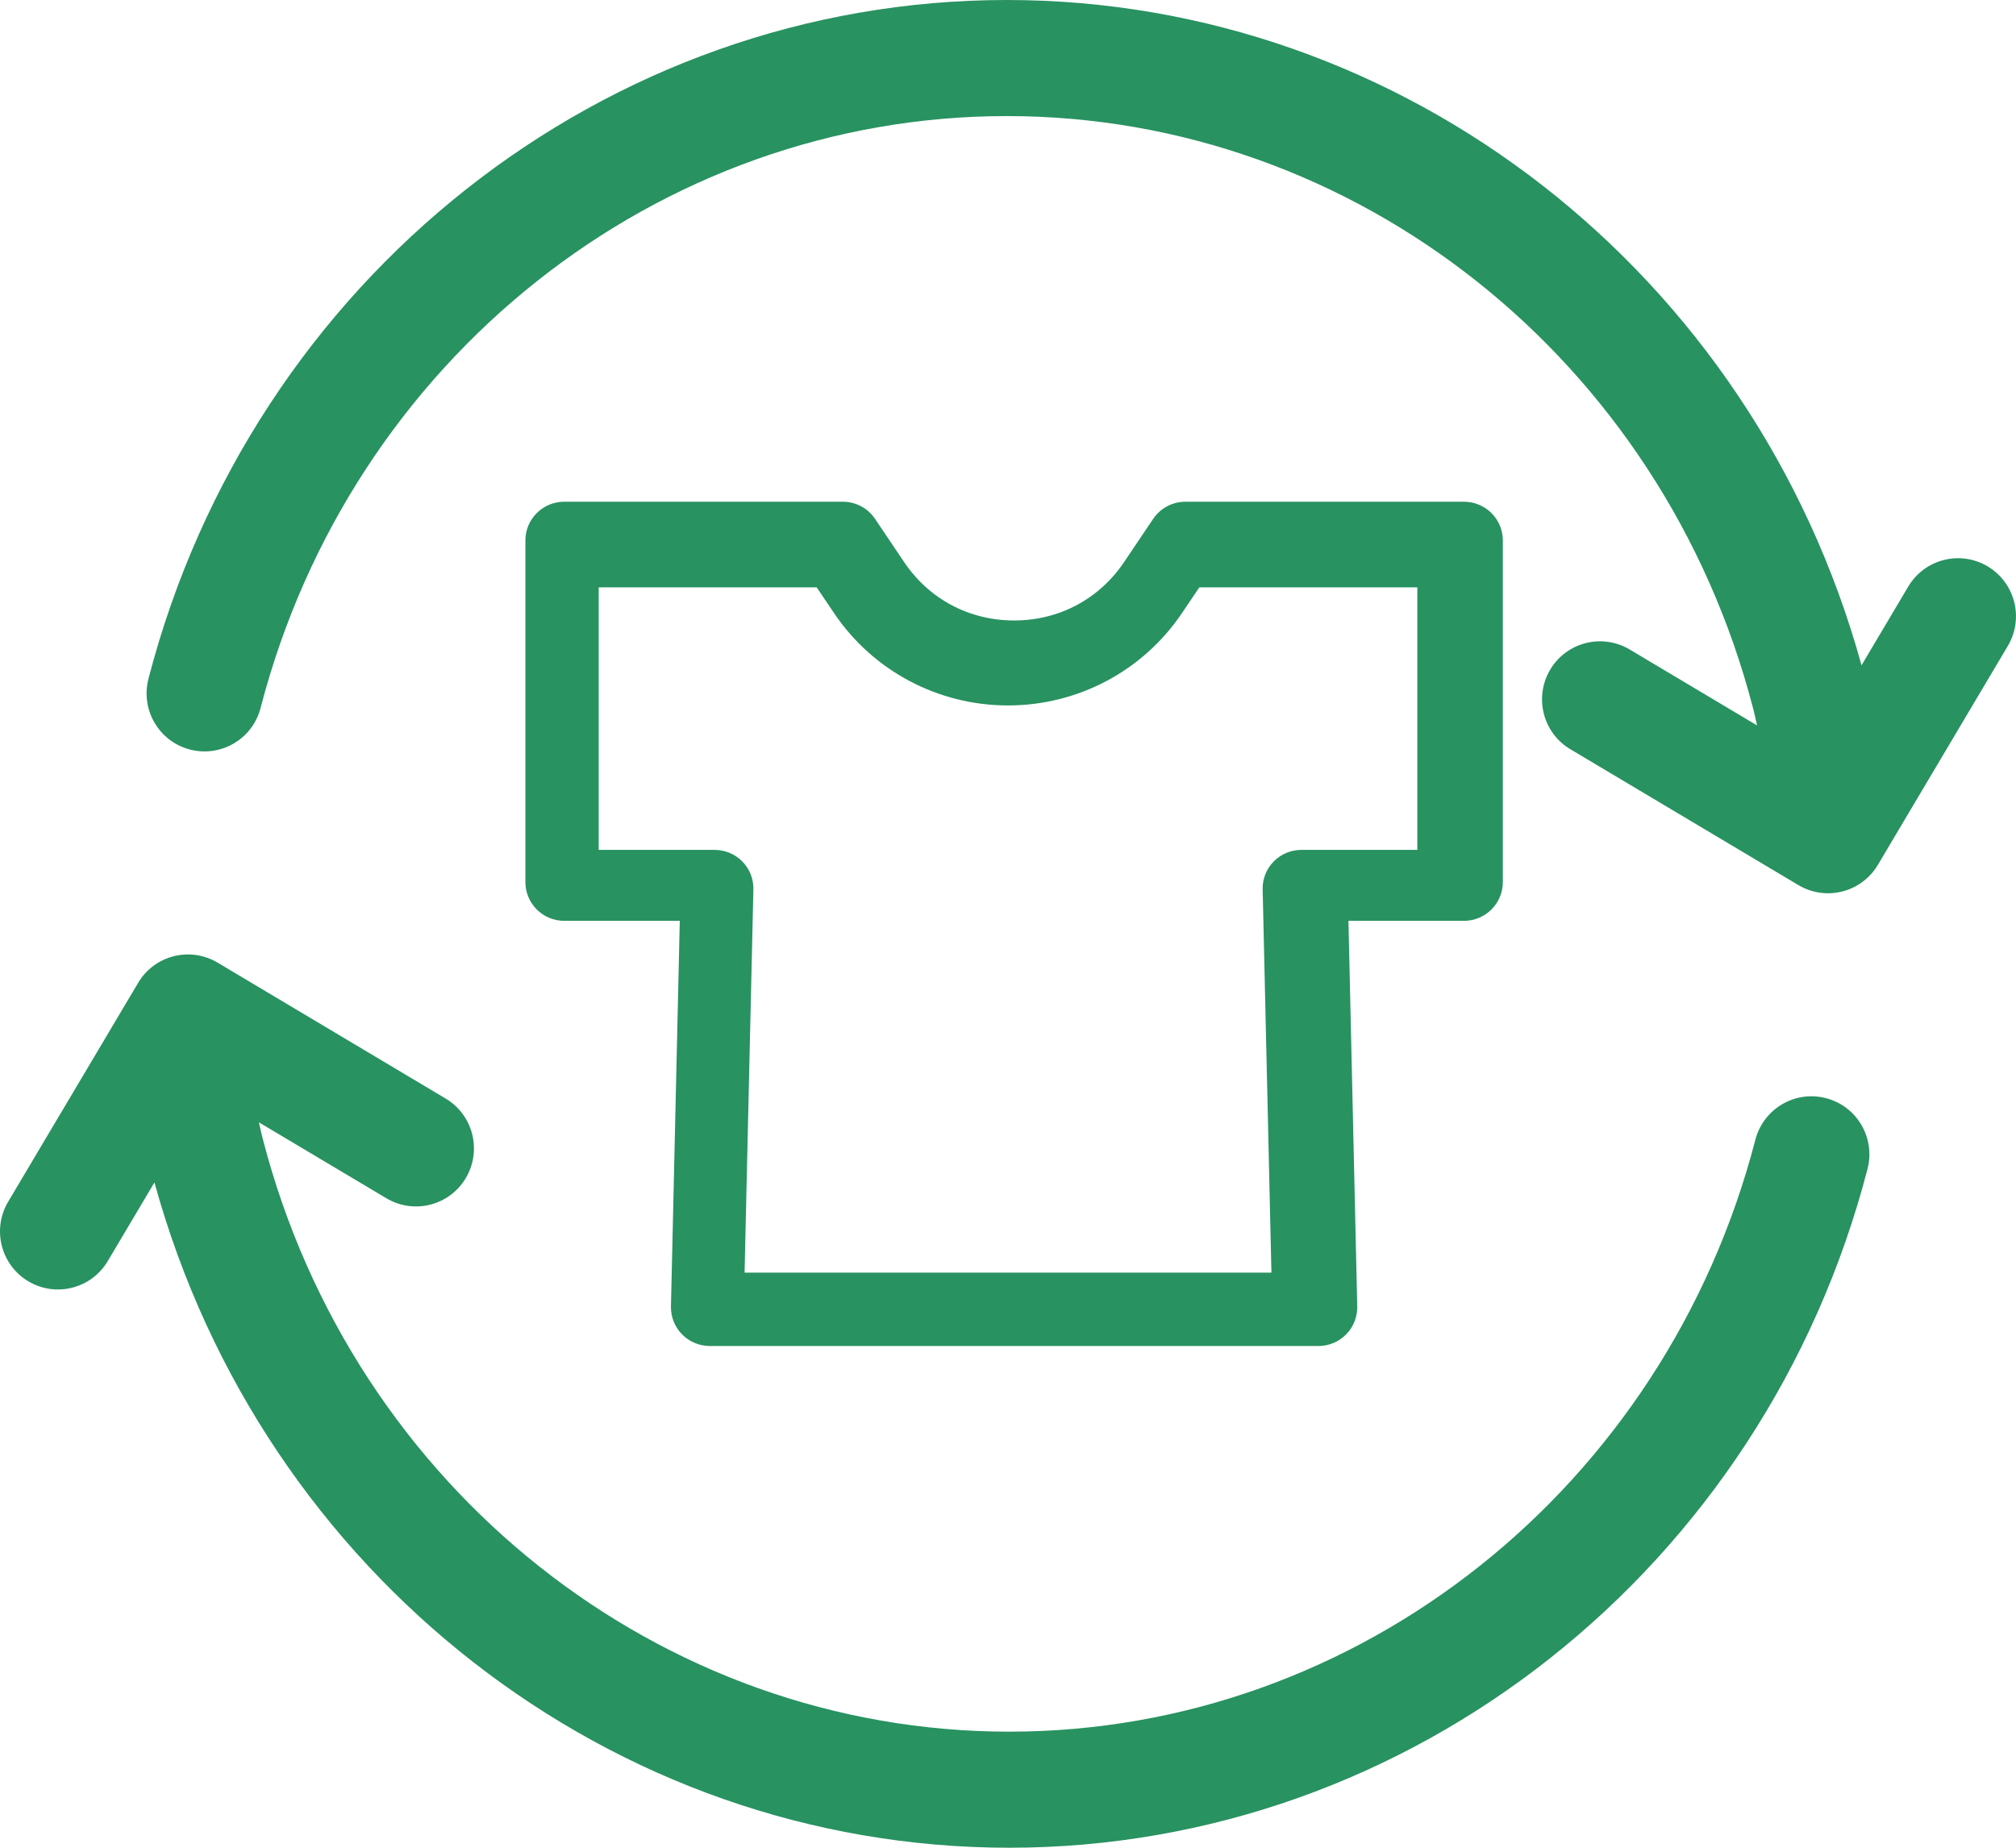
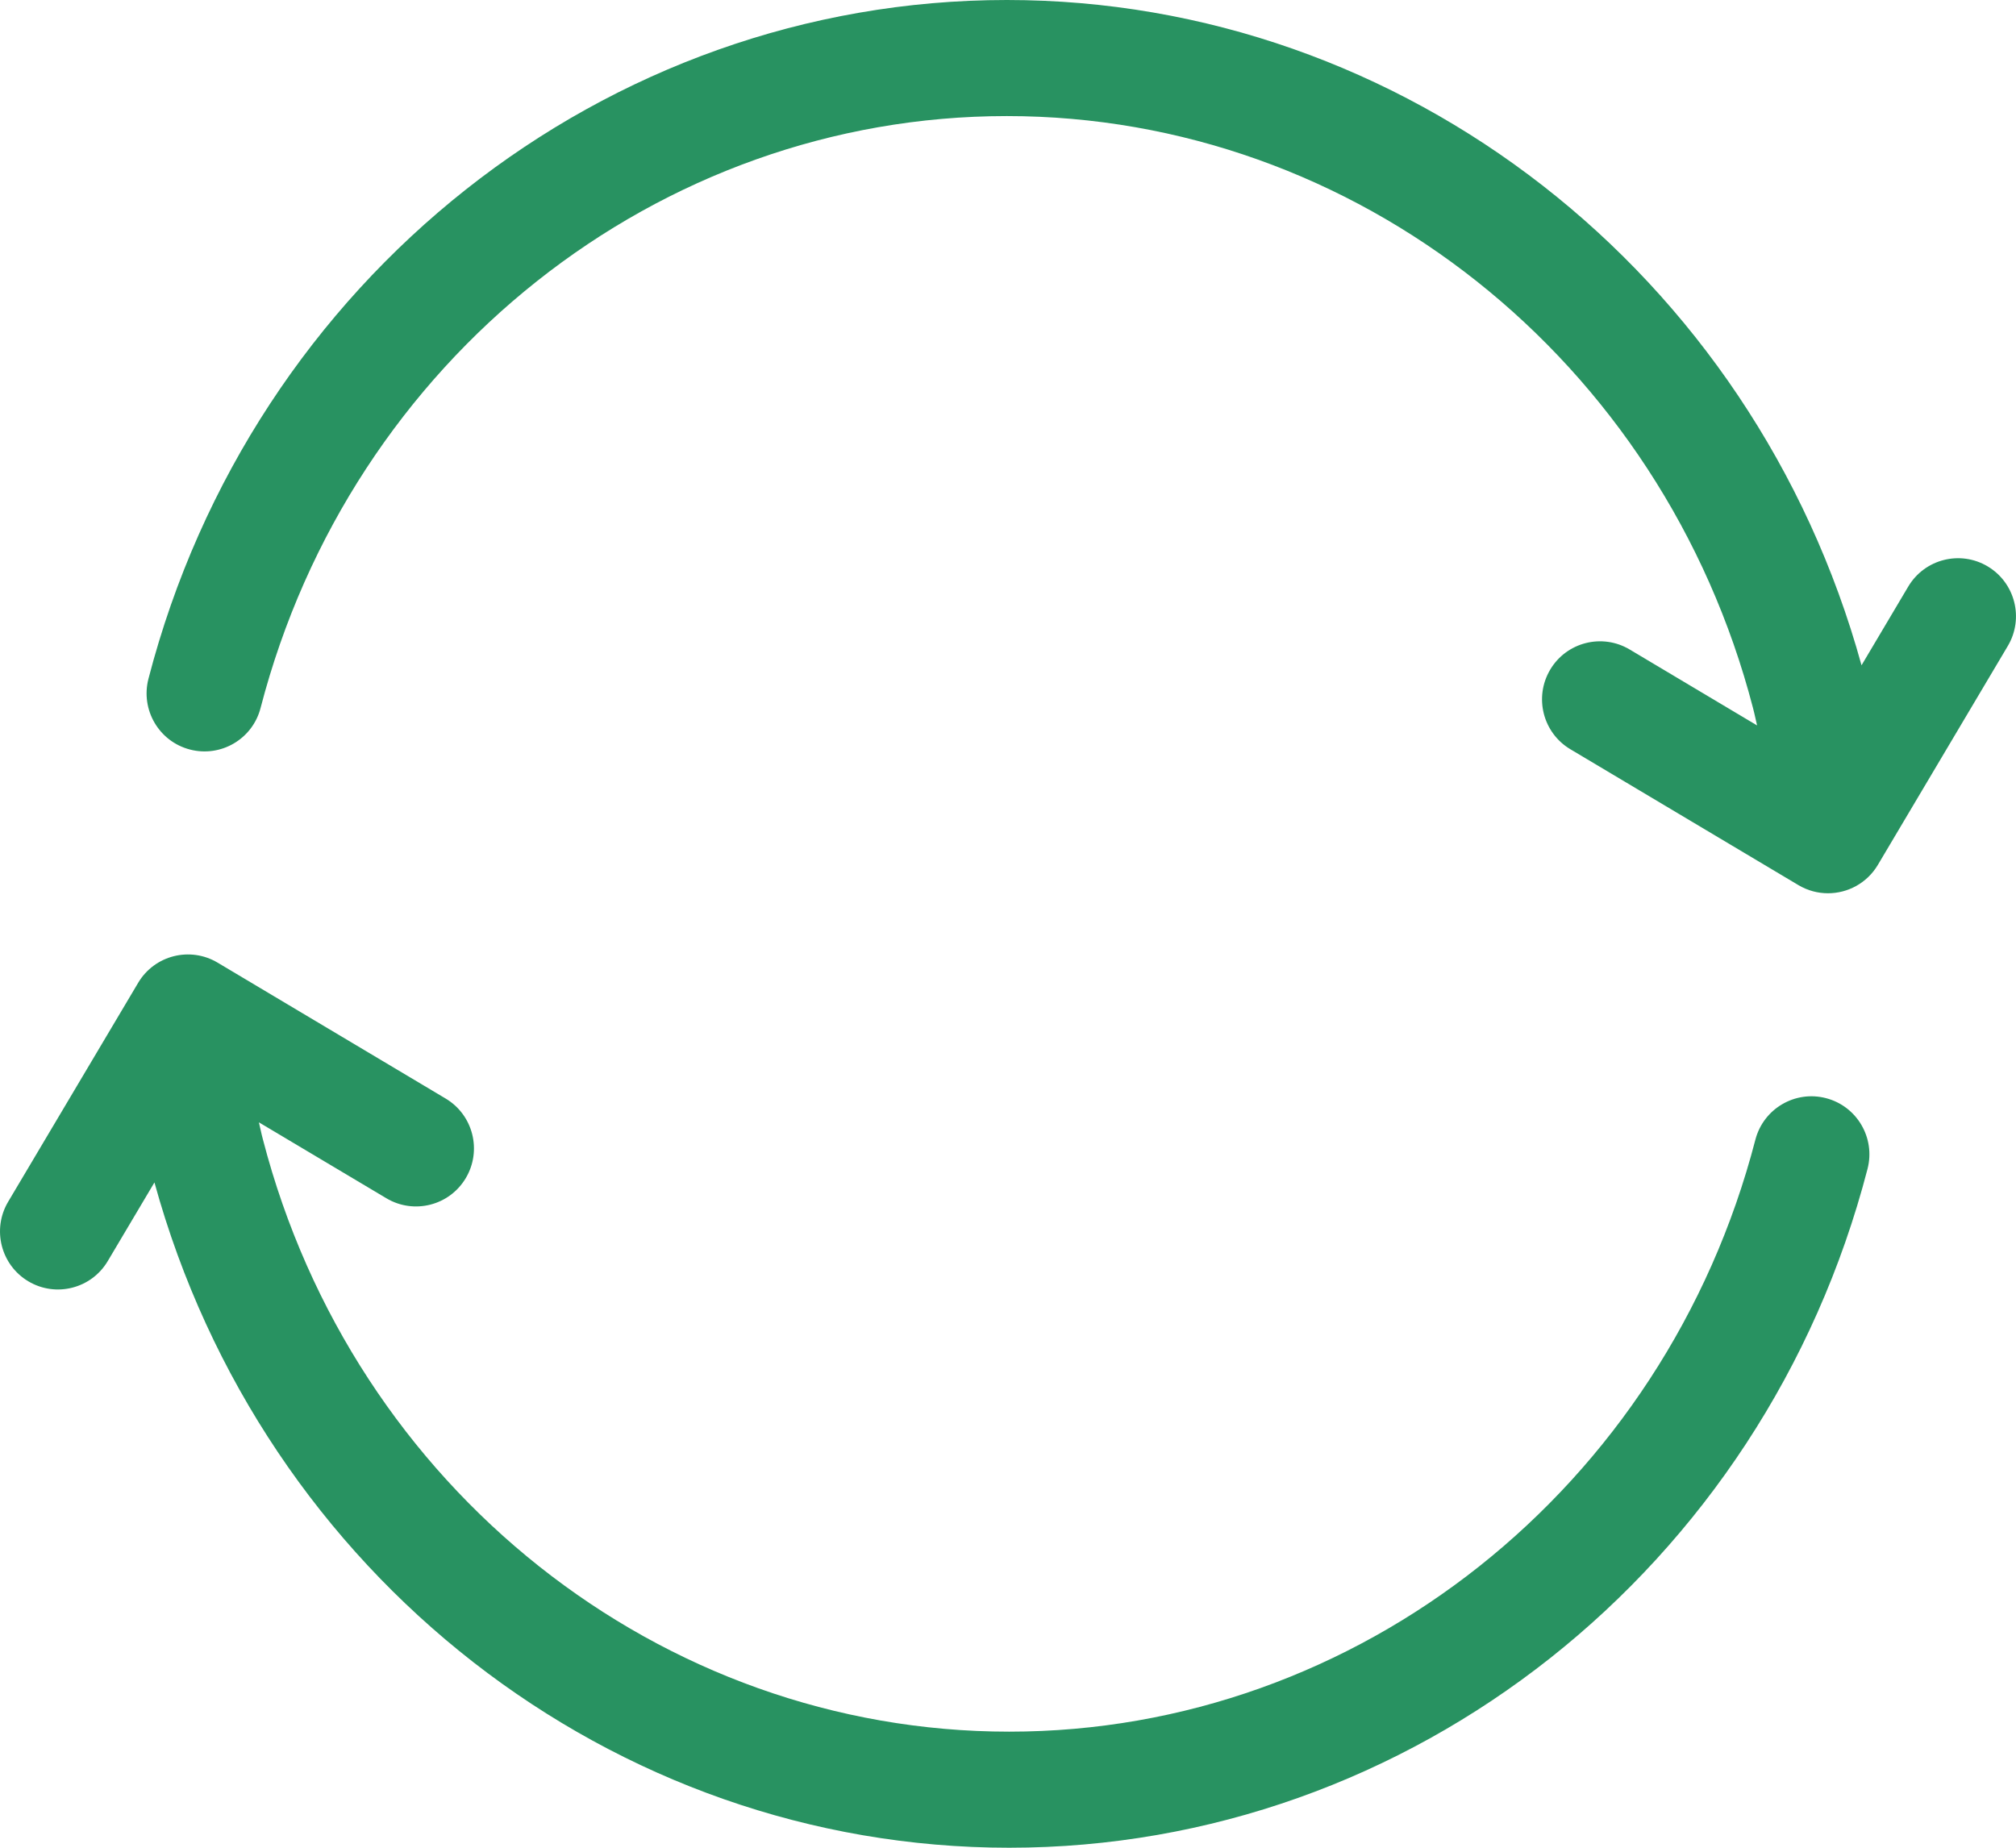
<svg xmlns="http://www.w3.org/2000/svg" width="72" height="66" viewBox="0 0 72 66" fill="none">
-   <path fill-rule="evenodd" clip-rule="evenodd" d="M26.592 45.457H45.408L45.095 31.765C45.086 31.395 45.228 31.036 45.489 30.772C45.749 30.506 46.106 30.358 46.478 30.358H50.619V20.98H42.834L42.21 21.904C40.819 23.966 38.497 25.198 36 25.198C33.504 25.198 31.182 23.966 29.79 21.904L29.167 20.98H21.382V30.358H25.523C25.895 30.358 26.252 30.506 26.512 30.772C26.773 31.036 26.915 31.395 26.907 31.765L26.592 45.457ZM47.085 48.079H25.352C24.978 48.079 24.62 47.929 24.359 47.663C24.097 47.396 23.954 47.036 23.963 46.664L24.278 32.892H20.153C19.385 32.892 18.764 32.271 18.764 31.507V19.305C18.764 18.541 19.385 17.921 20.153 17.921H30.098C30.561 17.921 30.994 18.15 31.251 18.533L32.29 20.076C33.183 21.402 34.615 22.163 36.218 22.163C37.821 22.163 39.253 21.402 40.147 20.076L41.185 18.533C41.443 18.15 41.876 17.921 42.339 17.921H52.284C53.051 17.921 53.673 18.541 53.673 19.305V31.507C53.673 32.271 53.051 32.892 52.284 32.892H48.159L48.473 46.664C48.481 47.036 48.339 47.396 48.078 47.663C47.816 47.929 47.459 48.079 47.085 48.079Z" fill="#289261" />
-   <path fill-rule="evenodd" clip-rule="evenodd" d="M65.285 31.907C64.926 31.907 64.561 31.813 64.229 31.616L56.084 26.762C55.102 26.177 54.779 24.905 55.364 23.92C55.947 22.937 57.217 22.614 58.2 23.198L62.753 25.912C62.671 25.533 62.611 25.303 62.609 25.296C59.377 12.84 48.418 4.146 35.957 4.146C23.495 4.146 12.536 12.84 9.306 25.289C9.02 26.396 7.891 27.061 6.784 26.773C5.678 26.486 5.015 25.354 5.302 24.245C9.005 9.97 21.611 0 35.957 0C50.141 0 62.623 9.747 66.483 23.764L68.151 20.953C68.735 19.969 70.005 19.645 70.988 20.231C71.97 20.817 72.292 22.089 71.708 23.073L67.066 30.894C66.679 31.545 65.991 31.907 65.285 31.907ZM36.042 66C21.858 66 9.375 56.254 5.516 42.236L3.848 45.046C3.264 46.03 1.994 46.353 1.012 45.768C0.03 45.183 -0.293 43.91 0.291 42.926L4.934 35.106C5.517 34.122 6.787 33.799 7.77 34.384L15.915 39.239C16.898 39.824 17.22 41.096 16.636 42.08C16.052 43.064 14.783 43.387 13.8 42.802L9.246 40.089C9.328 40.467 9.388 40.697 9.391 40.704C12.622 53.159 23.58 61.854 36.042 61.854C48.503 61.854 59.462 53.159 62.692 40.71C62.98 39.602 64.11 38.937 65.216 39.226C66.321 39.514 66.985 40.645 66.697 41.754C62.993 56.03 50.387 66 36.042 66Z" fill="#289261" />
+   <path fill-rule="evenodd" clip-rule="evenodd" d="M65.285 31.907C64.926 31.907 64.561 31.813 64.229 31.616L56.084 26.762C55.102 26.177 54.779 24.905 55.364 23.92C55.947 22.937 57.217 22.614 58.2 23.198L62.753 25.912C62.671 25.533 62.611 25.303 62.609 25.296C59.377 12.84 48.418 4.146 35.957 4.146C23.495 4.146 12.536 12.84 9.306 25.289C9.02 26.396 7.891 27.061 6.784 26.773C5.678 26.486 5.015 25.354 5.302 24.245C9.005 9.97 21.611 0 35.957 0C50.141 0 62.623 9.747 66.483 23.764L68.151 20.953C68.735 19.969 70.005 19.645 70.988 20.231C71.97 20.817 72.292 22.089 71.708 23.073L67.066 30.894C66.679 31.545 65.991 31.907 65.285 31.907ZM36.042 66C21.858 66 9.375 56.254 5.516 42.236L3.848 45.046C3.264 46.03 1.994 46.353 1.012 45.768C0.03 45.183 -0.293 43.91 0.291 42.926L4.934 35.106C5.517 34.122 6.787 33.799 7.77 34.384L15.915 39.239C16.898 39.824 17.22 41.096 16.636 42.08C16.052 43.064 14.783 43.387 13.8 42.802L9.246 40.089C9.328 40.467 9.388 40.697 9.391 40.704C12.622 53.159 23.58 61.854 36.042 61.854C48.503 61.854 59.462 53.159 62.692 40.71C62.98 39.602 64.11 38.937 65.216 39.226C66.321 39.514 66.985 40.645 66.697 41.754C62.993 56.03 50.387 66 36.042 66" fill="#289261" />
</svg>